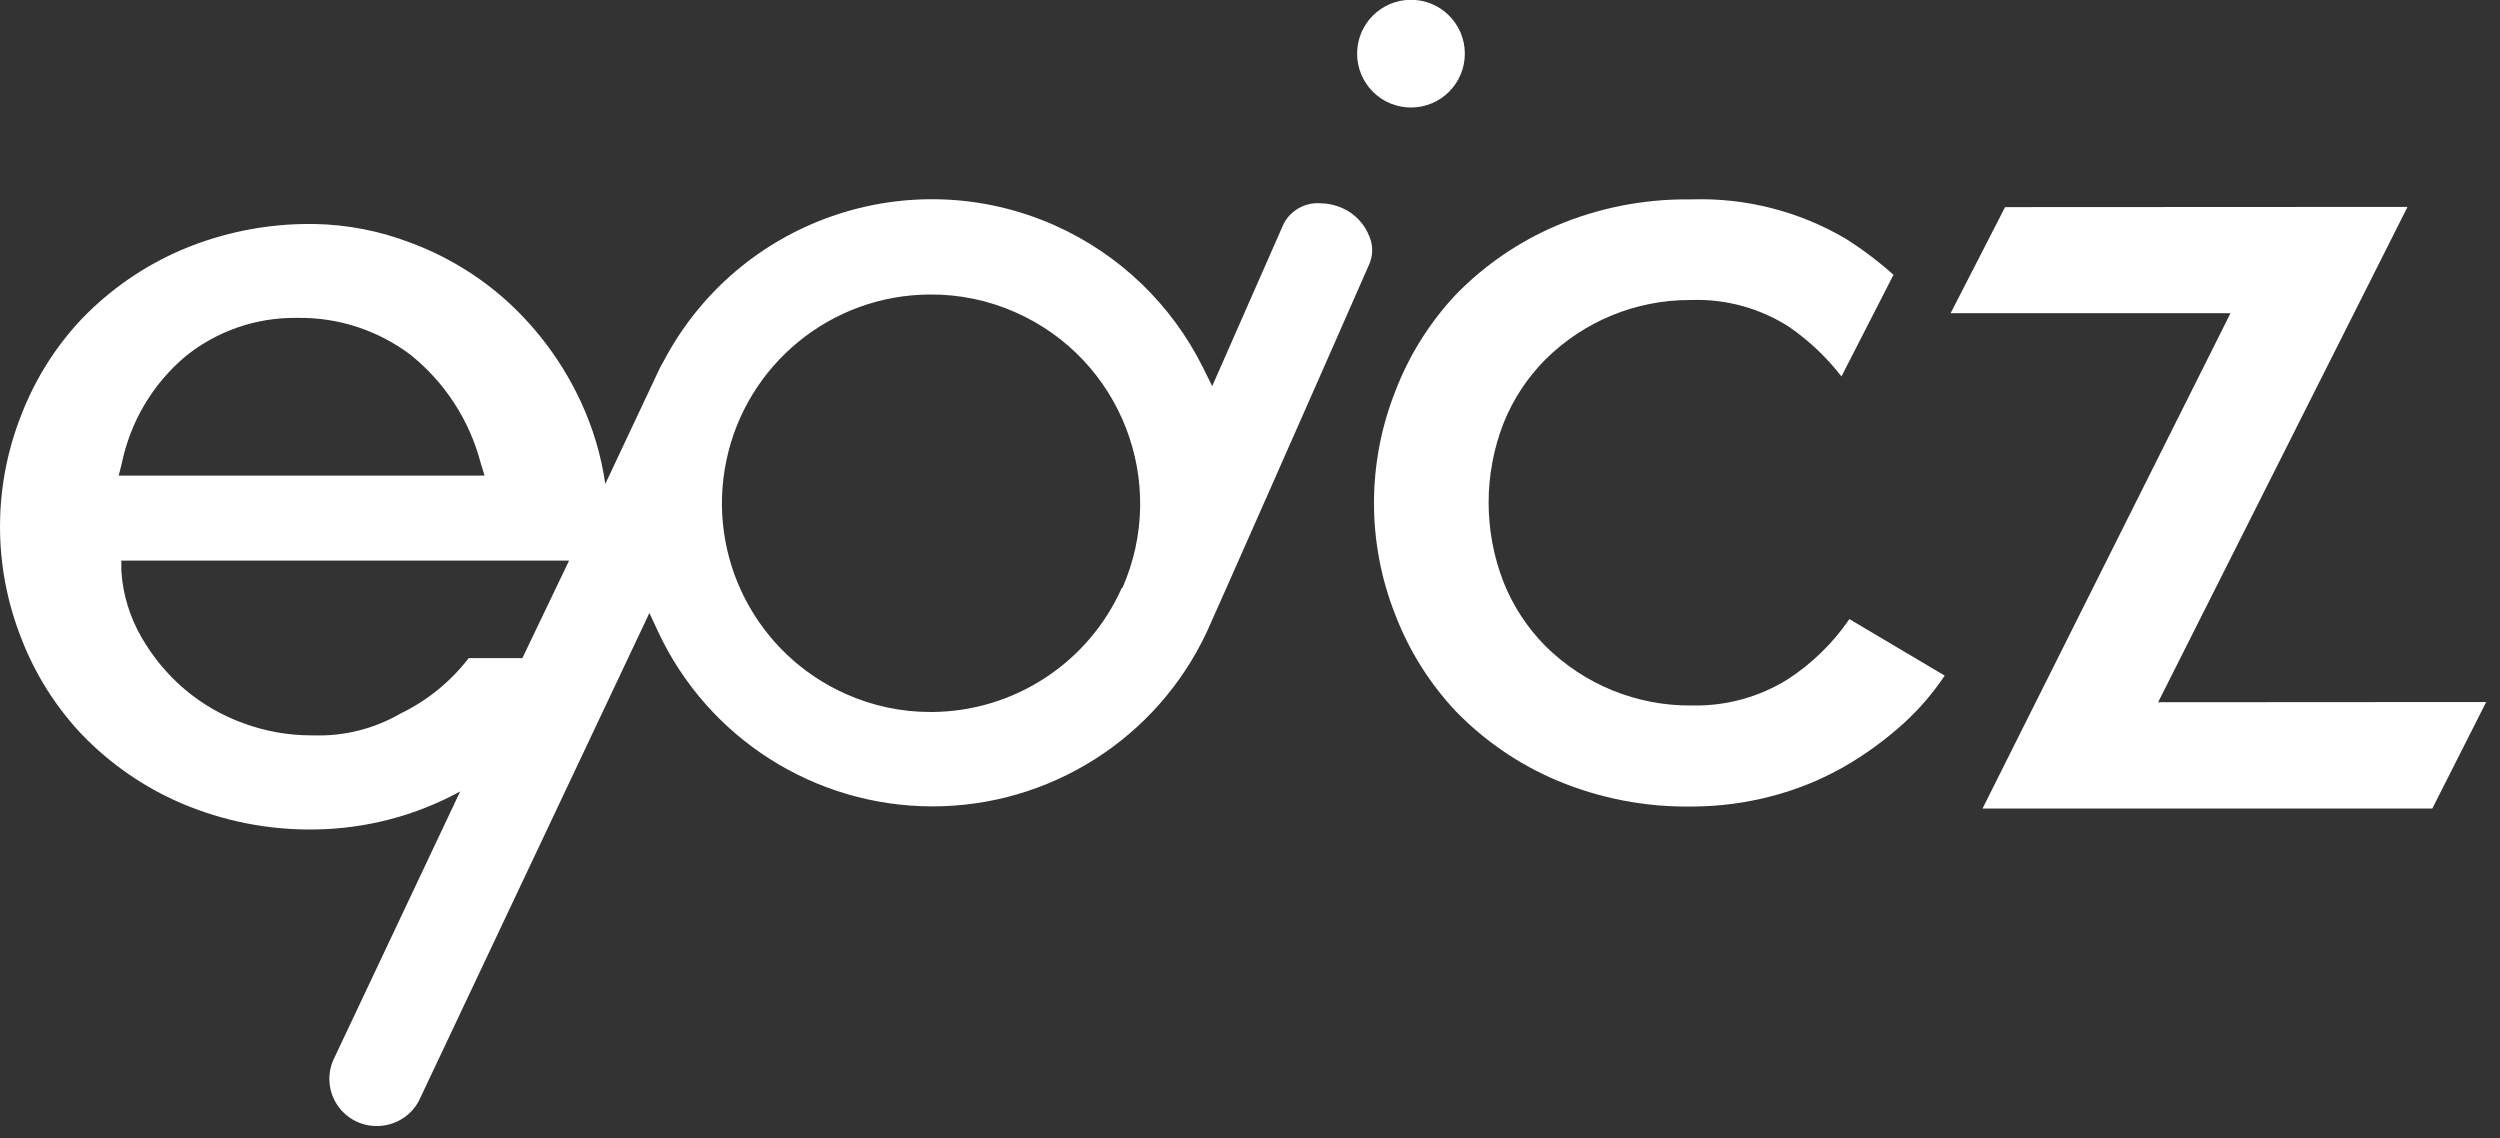
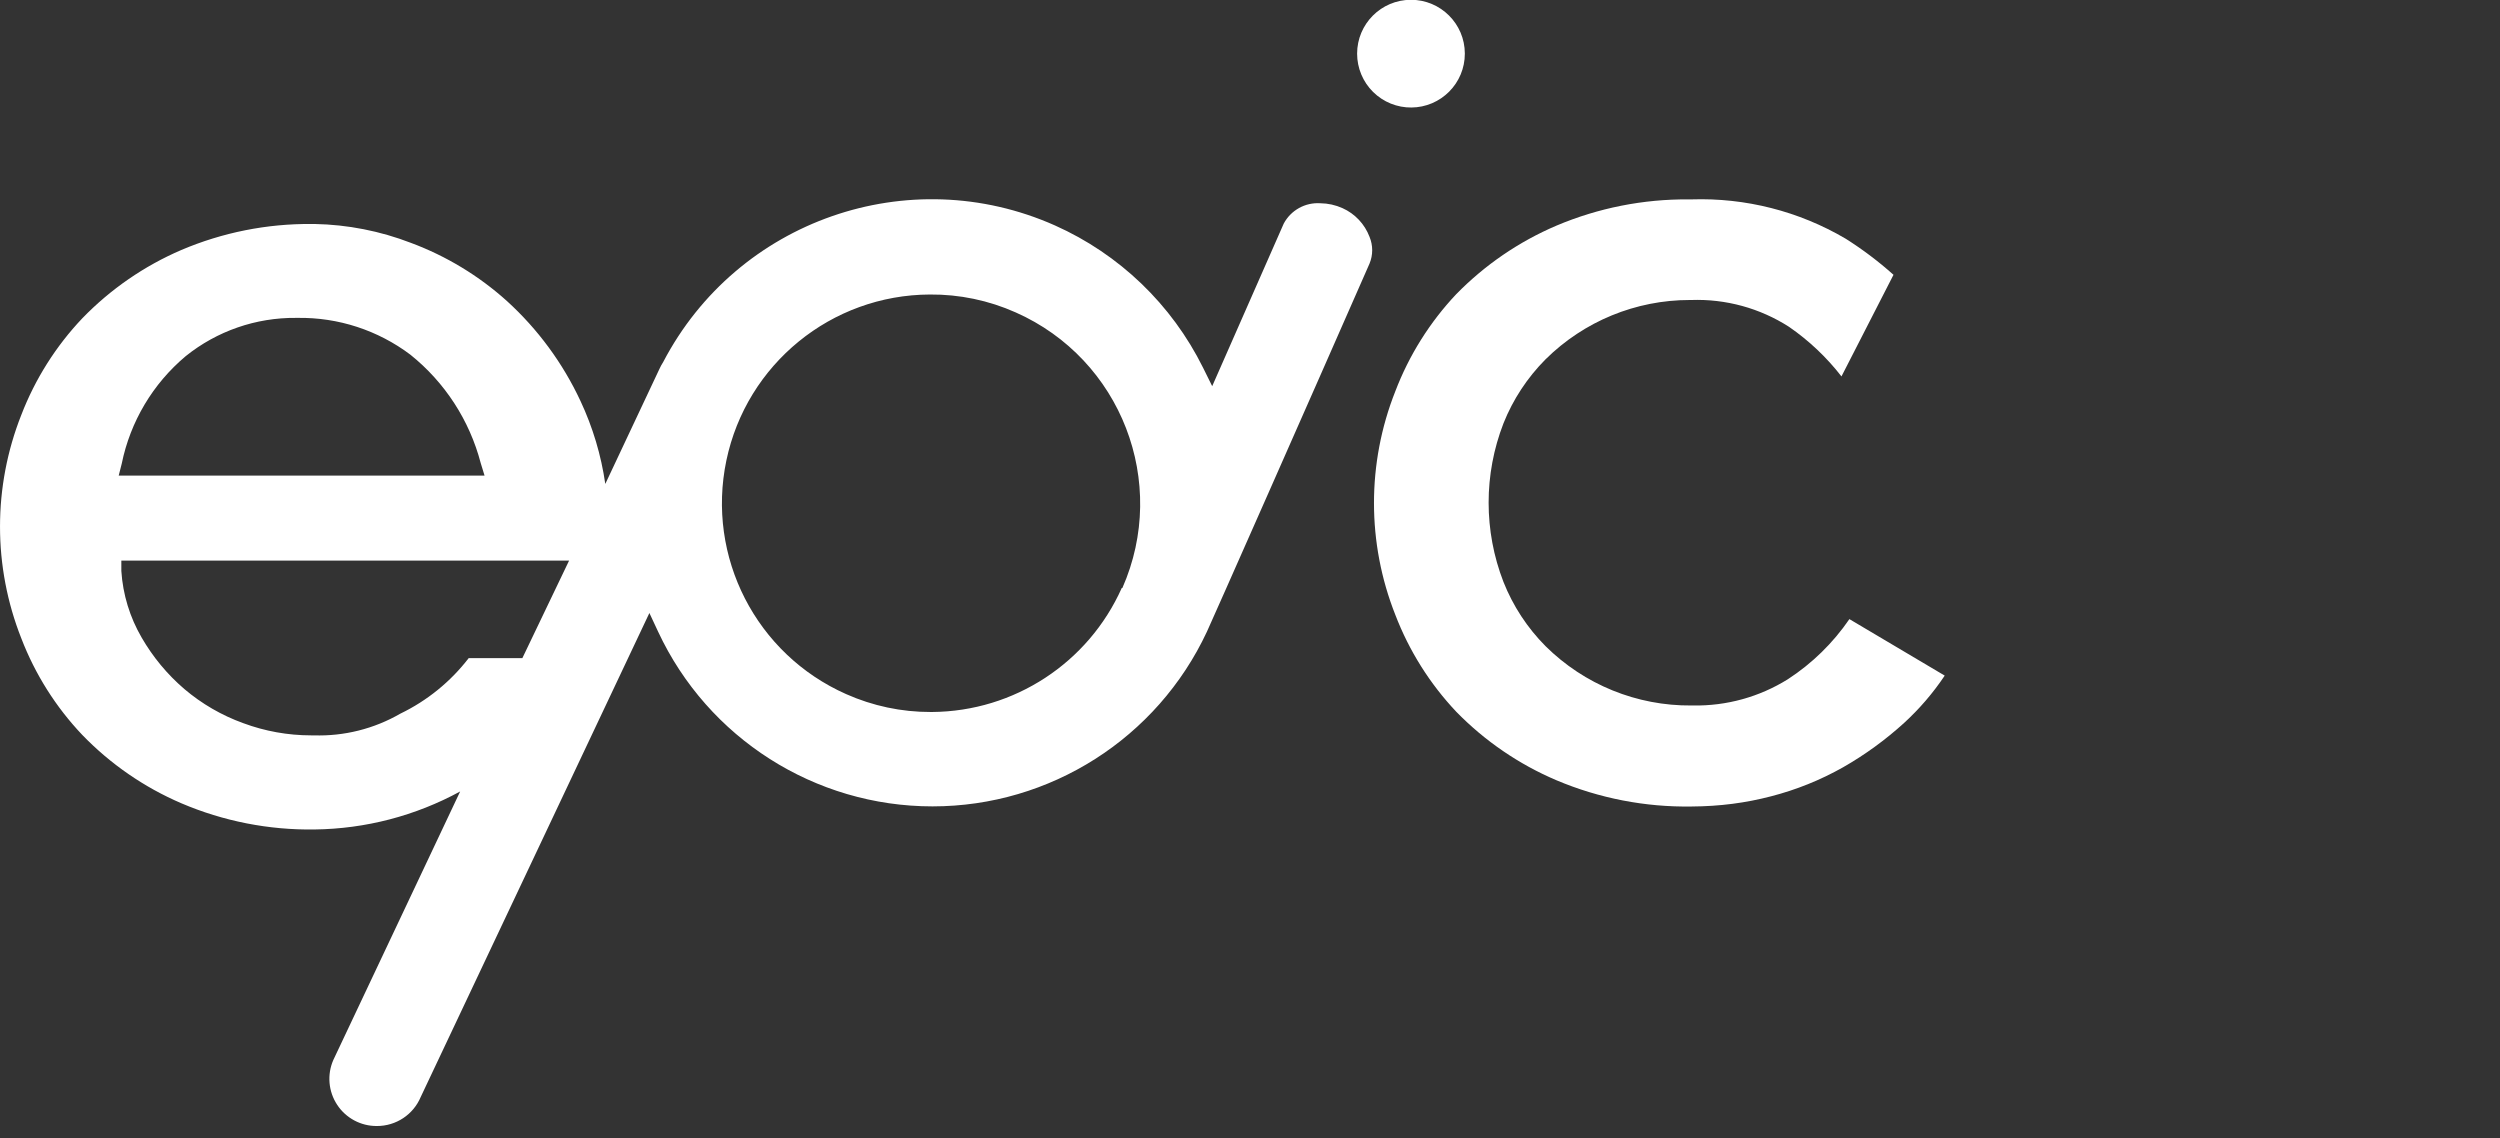
<svg xmlns="http://www.w3.org/2000/svg" width="123px" height="56px" viewBox="0 0 123 56" version="1.1">
  <rect x="0" y="0" width="123" height="56" fill="#333333" stroke="none" />
  <title>Laag_1</title>
  <desc>Created with Sketch.</desc>
  <defs />
  <g id="Page-1" stroke="none" stroke-width="1" fill="none" fill-rule="evenodd">
    <g id="home" transform="translate(-801, -719)" fill="#FFFFFF">
      <g id="logo" transform="translate(801, 718)">
        <g id="Laag_1">
          <path d="M69.43,6.29 L69.43,6.29 C70.892,6.284 72.074,5.096 72.07,3.633 C72.066,2.171 70.879,0.988 69.417,0.99 C67.954,0.992 66.77,2.178 66.77,3.64 C66.77,4.348 67.053,5.027 67.557,5.525 C68.06,6.022 68.742,6.298 69.45,6.29 L69.43,6.29 Z" id="Shape" />
-           <polygon id="Shape" points="106.18 35.55 118.45 11.18 98.65 11.19 95.97 16.41 109.74 16.41 97.54 40.78 119.67 40.78 122.32 35.54" />
          <path d="M66.05,11.24 C65.707,11.086 65.336,11.004 64.96,11 C64.216,10.951 63.512,11.342 63.16,12 L59.64,20 L59.19,19.09 C57.648,15.98 55.07,13.504 51.9,12.09 C44.71,8.894 36.274,11.836 32.63,18.81 C32.558,18.922 32.495,19.039 32.44,19.16 L29.78,24.81 C29.577,23.397 29.166,22.022 28.56,20.73 C27.691,18.866 26.461,17.194 24.94,15.81 C23.561,14.568 21.959,13.598 20.22,12.95 C18.706,12.366 17.102,12.051 15.48,12.02 L15.34,12.02 C13.135,12.001 10.949,12.437 8.92,13.3 C7.091,14.087 5.435,15.229 4.05,16.66 C2.749,18.032 1.73,19.646 1.05,21.41 C-0.349,24.943 -0.349,28.877 1.05,32.41 C1.729,34.175 2.748,35.789 4.05,37.16 C5.434,38.592 7.09,39.734 8.92,40.52 C10.992,41.405 13.227,41.844 15.48,41.81 C17.983,41.78 20.442,41.138 22.64,39.94 L22.64,39.94 L16.4,53.15 C16.085,53.87 16.156,54.7 16.588,55.356 C17.02,56.012 17.754,56.405 18.54,56.4 C19.483,56.404 20.336,55.84 20.7,54.97 L31.95,31.16 L32.38,32.08 C34.829,37.323 40.093,40.674 45.88,40.674 C51.667,40.674 56.931,37.323 59.38,32.08 C59.53,31.77 64.7,20.08 67.38,13.97 C67.556,13.548 67.556,13.072 67.38,12.65 C67.141,12.022 66.663,11.515 66.05,11.24 Z M5.99,23.81 C6.412,21.741 7.522,19.877 9.14,18.52 C10.679,17.285 12.597,16.621 14.57,16.64 L14.64,16.64 C16.64,16.61 18.592,17.247 20.19,18.45 C21.886,19.809 23.1,21.678 23.65,23.78 L23.84,24.4 L5.84,24.4 L5.99,23.81 Z M25.7,33.38 L23.06,33.38 C22.168,34.539 21.017,35.474 19.7,36.11 C18.408,36.857 16.932,37.228 15.44,37.18 L15.3,37.18 C14.163,37.179 13.036,36.976 11.97,36.58 C10.911,36.198 9.928,35.629 9.07,34.9 C8.232,34.182 7.522,33.326 6.97,32.37 C6.387,31.369 6.044,30.246 5.97,29.09 L5.97,28.58 L28,28.58 L25.7,33.38 Z M55.19,29.93 C53.544,33.616 49.897,36.001 45.86,36.03 L45.79,36.03 C44.357,36.033 42.939,35.733 41.63,35.15 C37.2,33.188 34.744,28.396 35.738,23.653 C36.731,18.911 40.905,15.509 45.75,15.49 C47.203,15.478 48.642,15.778 49.97,16.37 C55.161,18.668 57.51,24.736 55.22,29.93 L55.19,29.93 Z" id="Shape" />
-           <path d="M87.96,34.42 C86.564,35.29 84.945,35.738 83.3,35.71 L83.22,35.71 C80.533,35.734 77.948,34.682 76.04,32.79 C75.143,31.888 74.439,30.813 73.97,29.63 C72.997,27.121 72.997,24.339 73.97,21.83 C74.44,20.651 75.145,19.58 76.04,18.68 C77.929,16.808 80.481,15.759 83.14,15.76 L83.21,15.76 C84.91,15.701 86.588,16.161 88.02,17.08 C89,17.756 89.871,18.579 90.6,19.52 L93.16,14.52 C92.424,13.862 91.635,13.267 90.8,12.74 C88.507,11.392 85.878,10.723 83.22,10.81 L83.08,10.81 C80.848,10.792 78.636,11.231 76.58,12.1 C74.731,12.888 73.056,14.034 71.65,15.47 C70.347,16.852 69.328,18.476 68.65,20.25 C67.25,23.783 67.25,27.717 68.65,31.25 C69.329,33.021 70.348,34.641 71.65,36.02 C73.054,37.458 74.73,38.604 76.58,39.39 C78.683,40.278 80.948,40.717 83.23,40.68 L83.33,40.68 C84.613,40.672 85.889,40.504 87.13,40.18 C88.371,39.861 89.565,39.38 90.68,38.75 C91.757,38.135 92.762,37.404 93.68,36.57 C94.437,35.876 95.109,35.094 95.68,34.24 L90.99,31.46 C90.185,32.637 89.155,33.643 87.96,34.42 L87.96,34.42 Z" id="Shape" />
+           <path d="M87.96,34.42 C86.564,35.29 84.945,35.738 83.3,35.71 L83.22,35.71 C80.533,35.734 77.948,34.682 76.04,32.79 C75.143,31.888 74.439,30.813 73.97,29.63 C72.997,27.121 72.997,24.339 73.97,21.83 C74.44,20.651 75.145,19.58 76.04,18.68 C77.929,16.808 80.481,15.759 83.14,15.76 L83.21,15.76 C84.91,15.701 86.588,16.161 88.02,17.08 C89,17.756 89.871,18.579 90.6,19.52 L93.16,14.52 C92.424,13.862 91.635,13.267 90.8,12.74 C88.507,11.392 85.878,10.723 83.22,10.81 L83.08,10.81 C80.848,10.792 78.636,11.231 76.58,12.1 C74.731,12.888 73.056,14.034 71.65,15.47 C70.347,16.852 69.328,18.476 68.65,20.25 C67.25,23.783 67.25,27.717 68.65,31.25 C69.329,33.021 70.348,34.641 71.65,36.02 C73.054,37.458 74.73,38.604 76.58,39.39 C78.683,40.278 80.948,40.717 83.23,40.68 C84.613,40.672 85.889,40.504 87.13,40.18 C88.371,39.861 89.565,39.38 90.68,38.75 C91.757,38.135 92.762,37.404 93.68,36.57 C94.437,35.876 95.109,35.094 95.68,34.24 L90.99,31.46 C90.185,32.637 89.155,33.643 87.96,34.42 L87.96,34.42 Z" id="Shape" />
        </g>
      </g>
    </g>
  </g>
</svg>